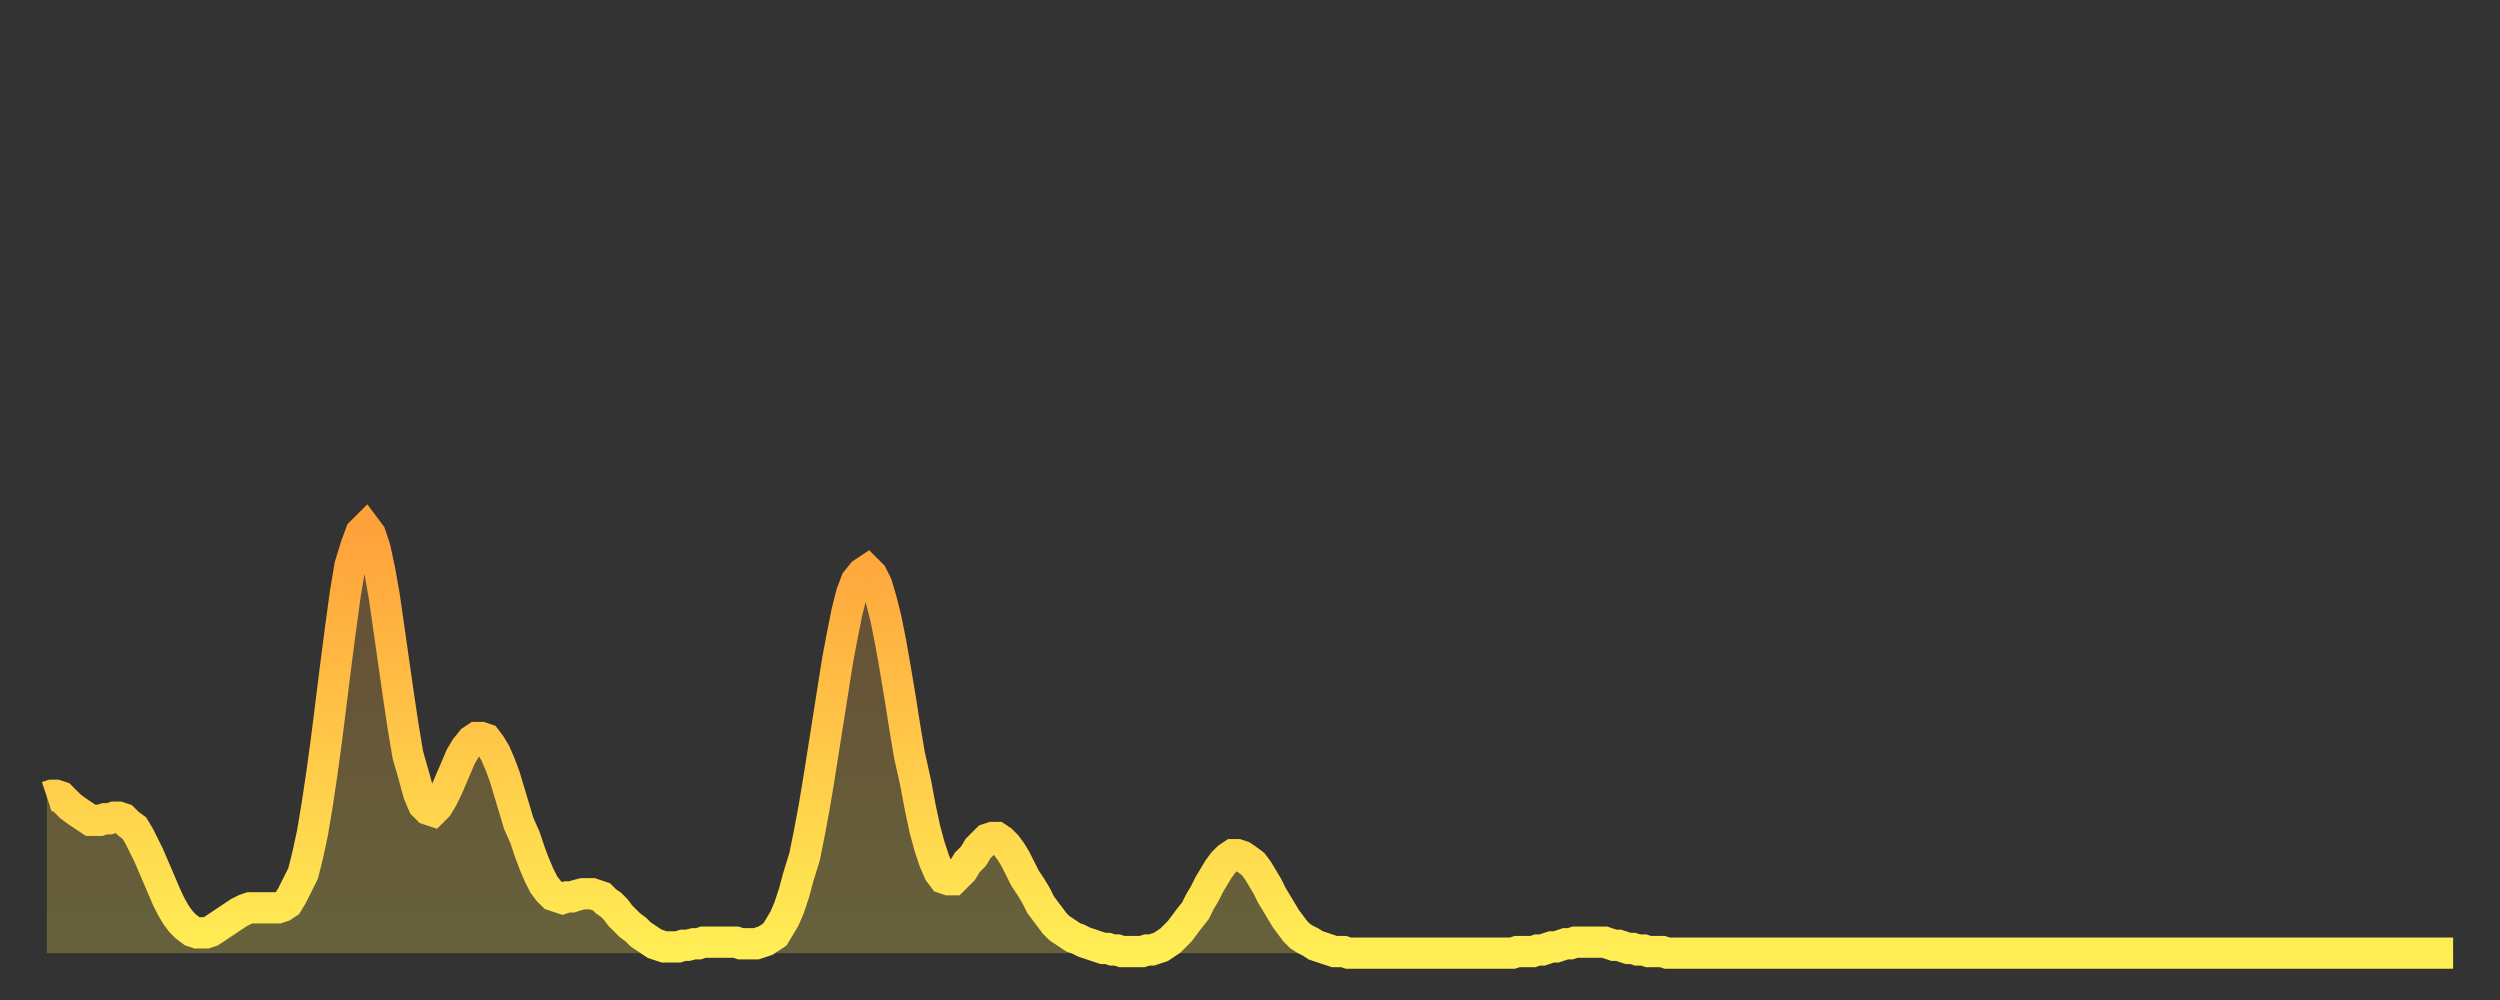
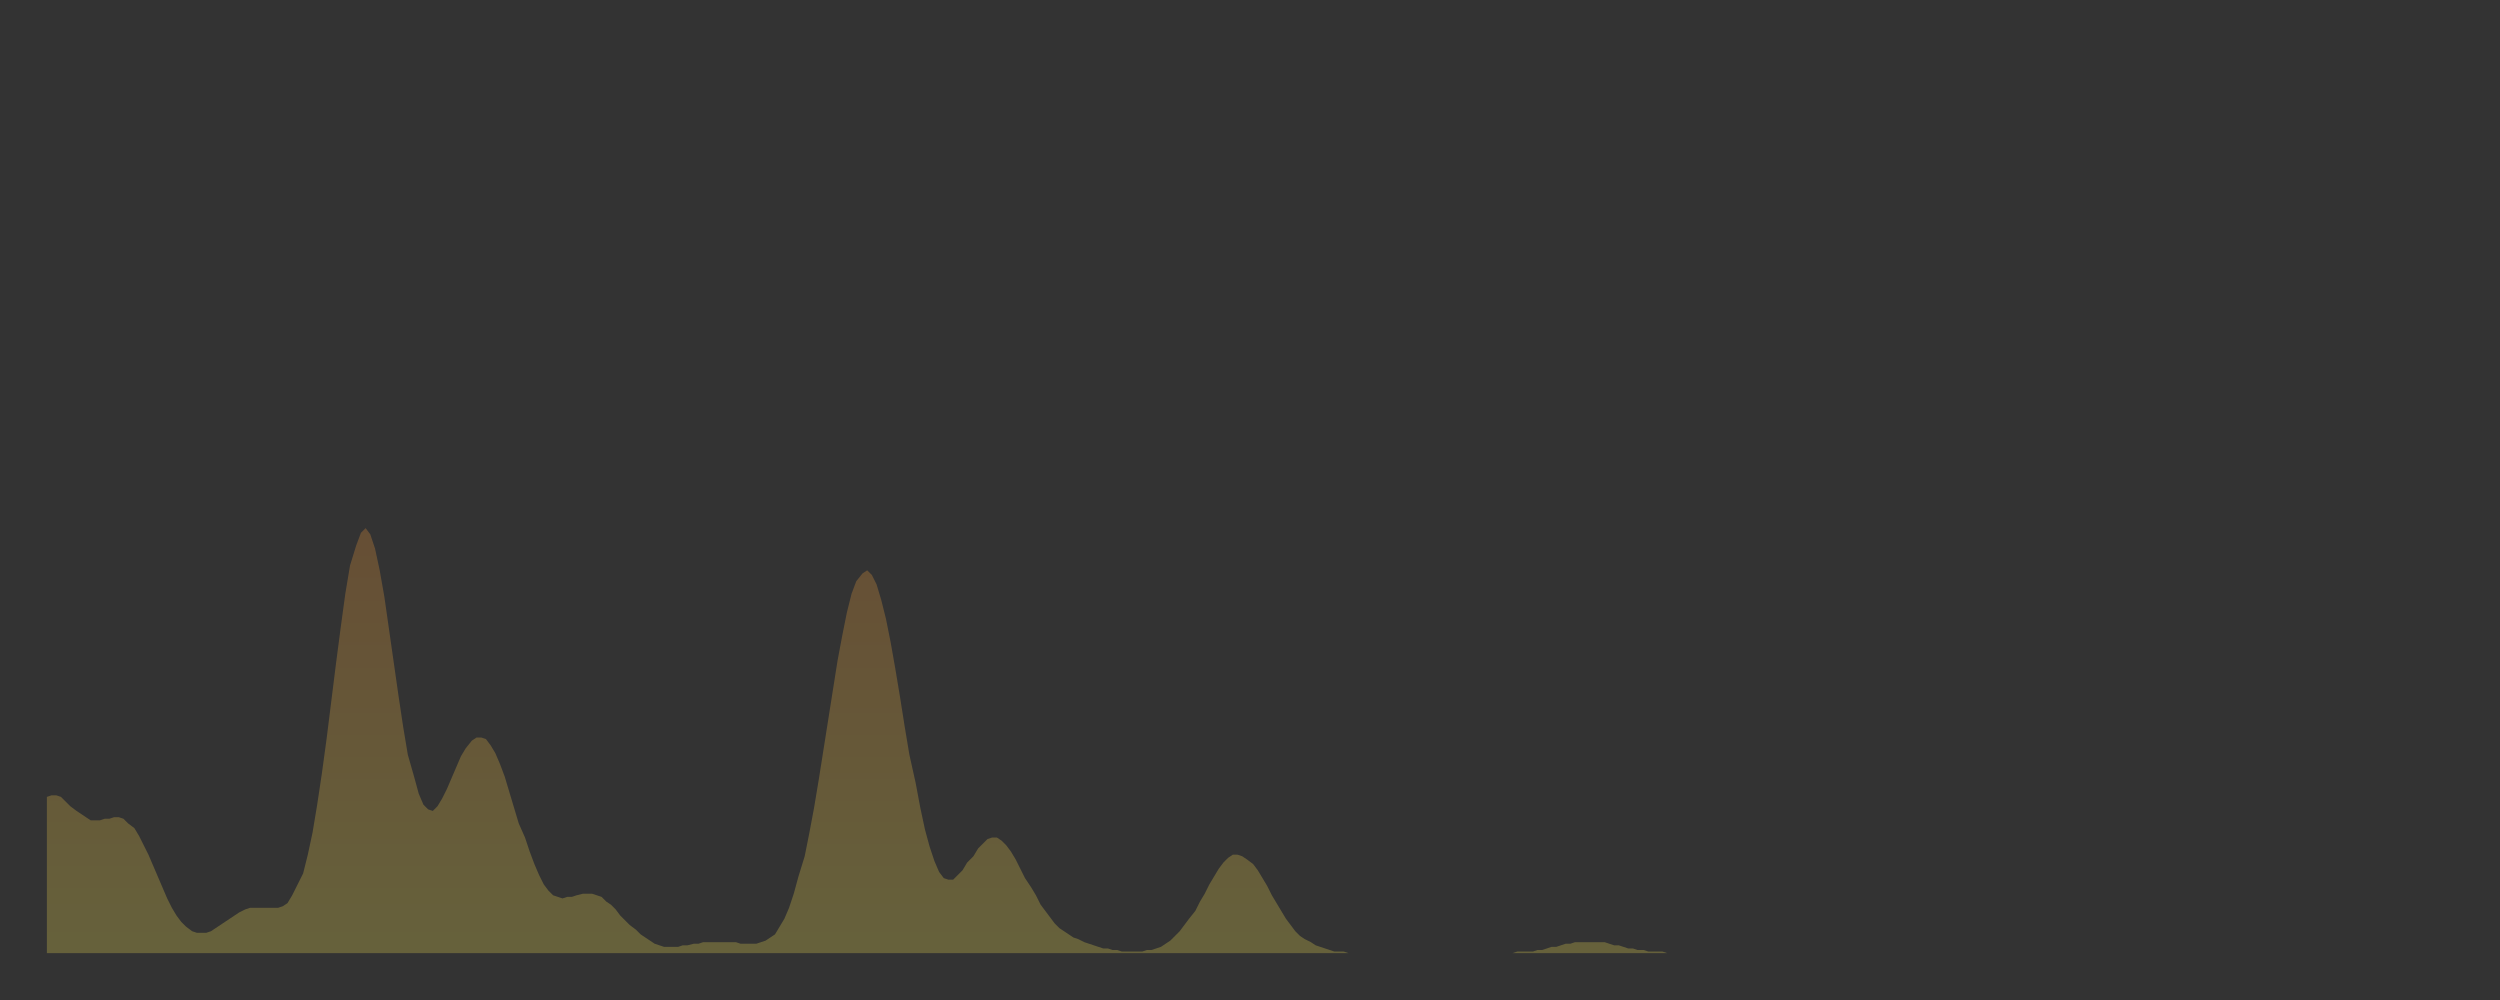
<svg xmlns="http://www.w3.org/2000/svg" baseProfile="full" height="64" version="1.1" width="160">
  <rect width="100%" height="100%" fill="#333333" stroke="none" />
  <defs>
    <linearGradient id="id2148348" x1="0" x2="0" y1="0" y2="1">
      <stop offset="0%" stop-color="#ffa13b" />
      <stop offset="50%" stop-color="#ffc748" />
      <stop offset="100%" stop-color="#ffee55" />
    </linearGradient>
  </defs>
  <g transform="translate(3,3)">
    <g>
-       <path d="M 0.0 48.0 0.3 47.9 0.6 47.9 0.9 48.0 1.2 48.3 1.5 48.6 1.9 48.9 2.2 49.1 2.5 49.3 2.8 49.5 3.1 49.5 3.4 49.5 3.7 49.4 4.0 49.4 4.3 49.3 4.6 49.3 4.9 49.4 5.2 49.7 5.6 50.0 5.9 50.5 6.2 51.1 6.5 51.7 6.8 52.4 7.1 53.1 7.4 53.8 7.7 54.5 8.0 55.1 8.3 55.6 8.6 56.0 8.9 56.3 9.3 56.6 9.6 56.7 9.9 56.7 10.2 56.7 10.5 56.6 10.8 56.4 11.1 56.2 11.4 56.0 11.7 55.8 12.0 55.6 12.3 55.4 12.7 55.2 13.0 55.1 13.3 55.1 13.6 55.1 13.9 55.1 14.2 55.1 14.5 55.1 14.8 55.1 15.1 55.0 15.4 54.8 15.7 54.3 16.0 53.7 16.4 52.9 16.7 51.7 17.0 50.3 17.3 48.5 17.6 46.5 17.9 44.3 18.2 41.9 18.5 39.5 18.8 37.2 19.1 35.0 19.4 33.2 19.8 31.9 20.1 31.1 20.4 30.8 20.7 31.2 21.0 32.1 21.3 33.5 21.6 35.2 21.9 37.3 22.2 39.4 22.5 41.5 22.8 43.5 23.1 45.3 23.5 46.7 23.8 47.8 24.1 48.5 24.4 48.8 24.7 48.9 25.0 48.6 25.3 48.1 25.6 47.5 25.9 46.8 26.2 46.1 26.5 45.4 26.8 44.9 27.2 44.4 27.5 44.2 27.8 44.2 28.1 44.3 28.4 44.7 28.7 45.2 29.0 45.9 29.3 46.7 29.6 47.7 29.9 48.7 30.2 49.7 30.6 50.6 30.9 51.5 31.2 52.3 31.5 53.0 31.8 53.6 32.1 54.0 32.4 54.3 32.7 54.4 33.0 54.5 33.3 54.4 33.6 54.4 33.9 54.3 34.3 54.2 34.6 54.2 34.9 54.2 35.2 54.3 35.5 54.4 35.8 54.7 36.1 54.9 36.4 55.2 36.7 55.6 37.0 55.9 37.3 56.2 37.7 56.5 38.0 56.8 38.3 57.0 38.6 57.2 38.9 57.4 39.2 57.5 39.5 57.6 39.8 57.6 40.1 57.6 40.4 57.6 40.7 57.5 41.0 57.5 41.4 57.4 41.7 57.4 42.0 57.3 42.3 57.3 42.6 57.3 42.9 57.3 43.2 57.3 43.5 57.3 43.8 57.3 44.1 57.3 44.4 57.4 44.7 57.4 45.1 57.4 45.4 57.4 45.7 57.3 46.0 57.2 46.3 57.0 46.6 56.8 46.9 56.3 47.2 55.8 47.5 55.1 47.8 54.2 48.1 53.1 48.5 51.8 48.8 50.3 49.1 48.7 49.4 46.9 49.7 45.0 50.0 43.1 50.3 41.2 50.6 39.3 50.9 37.7 51.2 36.2 51.5 35.0 51.8 34.2 52.2 33.7 52.5 33.5 52.8 33.8 53.1 34.4 53.4 35.4 53.7 36.6 54.0 38.1 54.3 39.8 54.6 41.6 54.9 43.5 55.2 45.3 55.6 47.1 55.9 48.7 56.2 50.1 56.5 51.2 56.8 52.1 57.1 52.8 57.4 53.2 57.7 53.3 58.0 53.3 58.3 53.0 58.6 52.7 58.9 52.2 59.3 51.8 59.6 51.3 59.9 51.0 60.2 50.7 60.5 50.6 60.8 50.6 61.1 50.8 61.4 51.1 61.7 51.5 62.0 52.0 62.3 52.6 62.6 53.2 63.0 53.8 63.3 54.3 63.6 54.9 63.9 55.3 64.2 55.7 64.5 56.1 64.8 56.4 65.1 56.6 65.4 56.8 65.7 57.0 66.0 57.1 66.4 57.3 66.7 57.4 67.0 57.5 67.3 57.6 67.6 57.7 67.9 57.7 68.2 57.8 68.5 57.8 68.8 57.9 69.1 57.9 69.4 57.9 69.7 57.9 70.1 57.9 70.4 57.8 70.7 57.8 71.0 57.7 71.3 57.6 71.6 57.4 71.9 57.2 72.2 56.9 72.5 56.6 72.8 56.2 73.1 55.8 73.5 55.3 73.8 54.7 74.1 54.2 74.4 53.6 74.7 53.1 75.0 52.6 75.3 52.2 75.6 51.9 75.9 51.7 76.2 51.7 76.5 51.8 76.8 52.0 77.2 52.3 77.5 52.7 77.8 53.2 78.1 53.7 78.4 54.3 78.7 54.8 79.0 55.3 79.3 55.8 79.6 56.2 79.9 56.6 80.2 56.9 80.5 57.1 80.9 57.3 81.2 57.5 81.5 57.6 81.8 57.7 82.1 57.8 82.4 57.9 82.7 57.9 83.0 57.9 83.3 58.0 83.6 58.0 83.9 58.0 84.3 58.0 84.6 58.0 84.9 58.0 85.2 58.0 85.5 58.0 85.8 58.0 86.1 58.0 86.4 58.0 86.7 58.0 87.0 58.0 87.3 58.0 87.6 58.0 88.0 58.0 88.3 58.0 88.6 58.0 88.9 58.0 89.2 58.0 89.5 58.0 89.8 58.0 90.1 58.0 90.4 58.0 90.7 58.0 91.0 58.0 91.4 58.0 91.7 58.0 92.0 58.0 92.3 58.0 92.6 58.0 92.9 58.0 93.2 58.0 93.5 58.0 93.8 58.0 94.1 57.9 94.4 57.9 94.7 57.9 95.1 57.9 95.4 57.8 95.7 57.8 96.0 57.7 96.3 57.6 96.6 57.6 96.9 57.5 97.2 57.4 97.5 57.4 97.8 57.3 98.1 57.3 98.4 57.3 98.8 57.3 99.1 57.3 99.4 57.3 99.7 57.3 100.0 57.4 100.3 57.5 100.6 57.5 100.9 57.6 101.2 57.7 101.5 57.7 101.8 57.8 102.2 57.8 102.5 57.9 102.8 57.9 103.1 57.9 103.4 57.9 103.7 58.0 104.0 58.0 104.3 58.0 104.6 58.0 104.9 58.0 105.2 58.0 105.5 58.0 105.9 58.0 106.2 58.0 106.5 58.0 106.8 58.0 107.1 58.0 107.4 58.0 107.7 58.0 108.0 58.0 108.3 58.0 108.6 58.0 108.9 58.0 109.3 58.0 109.6 58.0 109.9 58.0 110.2 58.0 110.5 58.0 110.8 58.0 111.1 58.0 111.4 58.0 111.7 58.0 112.0 58.0 112.3 58.0 112.6 58.0 113.0 58.0 113.3 58.0 113.6 58.0 113.9 58.0 114.2 58.0 114.5 58.0 114.8 58.0 115.1 58.0 115.4 58.0 115.7 58.0 116.0 58.0 116.3 58.0 116.7 58.0 117.0 58.0 117.3 58.0 117.6 58.0 117.9 58.0 118.2 58.0 118.5 58.0 118.8 58.0 119.1 58.0 119.4 58.0 119.7 58.0 120.1 58.0 120.4 58.0 120.7 58.0 121.0 58.0 121.3 58.0 121.6 58.0 121.9 58.0 122.2 58.0 122.5 58.0 122.8 58.0 123.1 58.0 123.4 58.0 123.8 58.0 124.1 58.0 124.4 58.0 124.7 58.0 125.0 58.0 125.3 58.0 125.6 58.0 125.9 58.0 126.2 58.0 126.5 58.0 126.8 58.0 127.2 58.0 127.5 58.0 127.8 58.0 128.1 58.0 128.4 58.0 128.7 58.0 129.0 58.0 129.3 58.0 129.6 58.0 129.9 58.0 130.2 58.0 130.5 58.0 130.9 58.0 131.2 58.0 131.5 58.0 131.8 58.0 132.1 58.0 132.4 58.0 132.7 58.0 133.0 58.0 133.3 58.0 133.6 58.0 133.9 58.0 134.2 58.0 134.6 58.0 134.9 58.0 135.2 58.0 135.5 58.0 135.8 58.0 136.1 58.0 136.4 58.0 136.7 58.0 137.0 58.0 137.3 58.0 137.6 58.0 138.0 58.0 138.3 58.0 138.6 58.0 138.9 58.0 139.2 58.0 139.5 58.0 139.8 58.0 140.1 58.0 140.4 58.0 140.7 58.0 141.0 58.0 141.3 58.0 141.7 58.0 142.0 58.0 142.3 58.0 142.6 58.0 142.9 58.0 143.2 58.0 143.5 58.0 143.8 58.0 144.1 58.0 144.4 58.0 144.7 58.0 145.1 58.0 145.4 58.0 145.7 58.0 146.0 58.0 146.3 58.0 146.6 58.0 146.9 58.0 147.2 58.0 147.5 58.0 147.8 58.0 148.1 58.0 148.4 58.0 148.8 58.0 149.1 58.0 149.4 58.0 149.7 58.0 150.0 58.0 150.3 58.0 150.6 58.0 150.9 58.0 151.2 58.0 151.5 58.0 151.8 58.0 152.1 58.0 152.5 58.0 152.8 58.0 153.1 58.0 153.4 58.0 153.7 58.0 154.0 58.0" fill="none" id="graph-curve" opacity="1" stroke="url(#id2148348)" stroke-width="2" />
      <path d="M 0 58 L 0.0 48.0 0.3 47.9 0.6 47.9 0.9 48.0 1.2 48.3 1.5 48.6 1.9 48.9 2.2 49.1 2.5 49.3 2.8 49.5 3.1 49.5 3.4 49.5 3.7 49.4 4.0 49.4 4.3 49.3 4.6 49.3 4.9 49.4 5.2 49.7 5.6 50.0 5.9 50.5 6.2 51.1 6.5 51.7 6.8 52.4 7.1 53.1 7.4 53.8 7.7 54.5 8.0 55.1 8.3 55.6 8.6 56.0 8.9 56.3 9.3 56.6 9.6 56.7 9.9 56.7 10.2 56.7 10.5 56.6 10.8 56.4 11.1 56.2 11.4 56.0 11.7 55.8 12.0 55.6 12.3 55.4 12.7 55.2 13.0 55.1 13.3 55.1 13.6 55.1 13.9 55.1 14.2 55.1 14.5 55.1 14.8 55.1 15.1 55.0 15.4 54.8 15.7 54.3 16.0 53.7 16.4 52.9 16.7 51.7 17.0 50.3 17.3 48.5 17.6 46.5 17.9 44.3 18.2 41.9 18.5 39.5 18.8 37.2 19.1 35.0 19.4 33.2 19.8 31.9 20.1 31.1 20.4 30.8 20.7 31.2 21.0 32.1 21.3 33.5 21.6 35.2 21.9 37.3 22.2 39.4 22.5 41.5 22.8 43.5 23.1 45.3 23.5 46.7 23.8 47.8 24.1 48.5 24.4 48.8 24.7 48.9 25.0 48.6 25.3 48.1 25.6 47.5 25.9 46.8 26.2 46.1 26.5 45.4 26.8 44.9 27.2 44.4 27.5 44.2 27.8 44.2 28.1 44.3 28.4 44.7 28.7 45.2 29.0 45.9 29.3 46.7 29.6 47.7 29.9 48.7 30.2 49.7 30.6 50.6 30.9 51.5 31.2 52.3 31.5 53.0 31.8 53.6 32.1 54.0 32.4 54.3 32.7 54.4 33.0 54.5 33.3 54.4 33.6 54.4 33.9 54.3 34.3 54.2 34.6 54.2 34.9 54.2 35.2 54.3 35.5 54.4 35.8 54.7 36.1 54.9 36.4 55.2 36.7 55.6 37.0 55.9 37.3 56.2 37.7 56.5 38.0 56.8 38.3 57.0 38.6 57.2 38.9 57.4 39.2 57.5 39.5 57.6 39.8 57.6 40.1 57.6 40.4 57.6 40.7 57.5 41.0 57.5 41.4 57.4 41.7 57.4 42.0 57.3 42.3 57.3 42.6 57.3 42.9 57.3 43.2 57.3 43.5 57.3 43.8 57.3 44.1 57.3 44.4 57.4 44.7 57.4 45.1 57.4 45.4 57.4 45.7 57.3 46.0 57.2 46.3 57.0 46.6 56.8 46.9 56.3 47.2 55.8 47.5 55.1 47.8 54.2 48.1 53.1 48.5 51.8 48.8 50.3 49.1 48.7 49.4 46.9 49.7 45.0 50.0 43.1 50.3 41.2 50.6 39.3 50.9 37.7 51.2 36.2 51.5 35.0 51.8 34.2 52.2 33.7 52.5 33.5 52.8 33.8 53.1 34.4 53.4 35.4 53.7 36.6 54.0 38.1 54.3 39.8 54.6 41.6 54.9 43.5 55.2 45.3 55.6 47.1 55.9 48.7 56.2 50.1 56.5 51.2 56.8 52.1 57.1 52.8 57.4 53.2 57.7 53.3 58.0 53.3 58.3 53.0 58.6 52.7 58.9 52.2 59.3 51.8 59.6 51.3 59.9 51.0 60.2 50.7 60.5 50.6 60.8 50.6 61.1 50.8 61.4 51.1 61.7 51.5 62.0 52.0 62.3 52.6 62.6 53.2 63.0 53.8 63.3 54.3 63.6 54.9 63.9 55.3 64.2 55.7 64.5 56.1 64.8 56.4 65.1 56.6 65.4 56.8 65.7 57.0 66.0 57.1 66.4 57.3 66.7 57.4 67.0 57.5 67.3 57.6 67.6 57.7 67.9 57.7 68.2 57.8 68.5 57.8 68.8 57.9 69.1 57.9 69.4 57.9 69.7 57.9 70.1 57.9 70.4 57.8 70.7 57.8 71.0 57.7 71.3 57.6 71.6 57.4 71.9 57.2 72.2 56.9 72.5 56.6 72.8 56.2 73.1 55.8 73.5 55.3 73.8 54.7 74.1 54.2 74.4 53.6 74.7 53.1 75.0 52.6 75.3 52.2 75.6 51.9 75.9 51.7 76.2 51.7 76.5 51.8 76.8 52.0 77.2 52.3 77.5 52.7 77.8 53.2 78.1 53.7 78.4 54.3 78.7 54.8 79.0 55.3 79.3 55.8 79.6 56.2 79.9 56.6 80.2 56.9 80.5 57.1 80.9 57.3 81.2 57.5 81.5 57.6 81.8 57.7 82.1 57.8 82.4 57.9 82.7 57.9 83.0 57.9 83.3 58.0 83.6 58.0 83.9 58.0 84.3 58.0 84.6 58.0 84.9 58.0 85.2 58.0 85.5 58.0 85.8 58.0 86.1 58.0 86.4 58.0 86.7 58.0 87.0 58.0 87.3 58.0 87.6 58.0 88.0 58.0 88.3 58.0 88.6 58.0 88.9 58.0 89.2 58.0 89.5 58.0 89.8 58.0 90.1 58.0 90.4 58.0 90.7 58.0 91.0 58.0 91.4 58.0 91.7 58.0 92.0 58.0 92.3 58.0 92.6 58.0 92.9 58.0 93.2 58.0 93.5 58.0 93.8 58.0 94.1 57.9 94.4 57.9 94.7 57.9 95.1 57.9 95.4 57.8 95.7 57.8 96.0 57.7 96.3 57.6 96.6 57.6 96.9 57.5 97.2 57.4 97.5 57.4 97.8 57.3 98.1 57.3 98.4 57.3 98.8 57.3 99.1 57.3 99.4 57.3 99.7 57.3 100.0 57.4 100.3 57.5 100.6 57.5 100.9 57.6 101.2 57.7 101.5 57.7 101.8 57.8 102.2 57.8 102.5 57.9 102.8 57.9 103.1 57.9 103.4 57.9 103.7 58.0 104.0 58.0 104.3 58.0 104.6 58.0 104.9 58.0 105.2 58.0 105.5 58.0 105.9 58.0 106.2 58.0 106.5 58.0 106.8 58.0 107.1 58.0 107.4 58.0 107.7 58.0 108.0 58.0 108.3 58.0 108.6 58.0 108.9 58.0 109.3 58.0 109.6 58.0 109.9 58.0 110.2 58.0 110.5 58.0 110.8 58.0 111.1 58.0 111.4 58.0 111.7 58.0 112.0 58.0 112.3 58.0 112.6 58.0 113.0 58.0 113.3 58.0 113.6 58.0 113.9 58.0 114.2 58.0 114.5 58.0 114.8 58.0 115.1 58.0 115.4 58.0 115.7 58.0 116.0 58.0 116.3 58.0 116.7 58.0 117.0 58.0 117.3 58.0 117.6 58.0 117.9 58.0 118.2 58.0 118.5 58.0 118.8 58.0 119.1 58.0 119.4 58.0 119.7 58.0 120.1 58.0 120.4 58.0 120.7 58.0 121.0 58.0 121.3 58.0 121.6 58.0 121.9 58.0 122.2 58.0 122.5 58.0 122.8 58.0 123.1 58.0 123.4 58.0 123.8 58.0 124.1 58.0 124.4 58.0 124.7 58.0 125.0 58.0 125.3 58.0 125.6 58.0 125.9 58.0 126.2 58.0 126.5 58.0 126.8 58.0 127.2 58.0 127.5 58.0 127.8 58.0 128.1 58.0 128.4 58.0 128.7 58.0 129.0 58.0 129.3 58.0 129.6 58.0 129.9 58.0 130.2 58.0 130.5 58.0 130.9 58.0 131.2 58.0 131.5 58.0 131.8 58.0 132.1 58.0 132.4 58.0 132.7 58.0 133.0 58.0 133.3 58.0 133.6 58.0 133.9 58.0 134.2 58.0 134.6 58.0 134.9 58.0 135.2 58.0 135.5 58.0 135.8 58.0 136.1 58.0 136.4 58.0 136.7 58.0 137.0 58.0 137.3 58.0 137.6 58.0 138.0 58.0 138.3 58.0 138.6 58.0 138.9 58.0 139.2 58.0 139.5 58.0 139.8 58.0 140.1 58.0 140.4 58.0 140.7 58.0 141.0 58.0 141.3 58.0 141.7 58.0 142.0 58.0 142.3 58.0 142.6 58.0 142.9 58.0 143.2 58.0 143.5 58.0 143.8 58.0 144.1 58.0 144.4 58.0 144.7 58.0 145.1 58.0 145.4 58.0 145.7 58.0 146.0 58.0 146.3 58.0 146.6 58.0 146.9 58.0 147.2 58.0 147.5 58.0 147.8 58.0 148.1 58.0 148.4 58.0 148.8 58.0 149.1 58.0 149.4 58.0 149.7 58.0 150.0 58.0 150.3 58.0 150.6 58.0 150.9 58.0 151.2 58.0 151.5 58.0 151.8 58.0 152.1 58.0 152.5 58.0 152.8 58.0 153.1 58.0 153.4 58.0 153.7 58.0 154.0 58.0 154 58" fill="url(#id2148348)" fill-opacity=".25" id="graph-shadow" />
    </g>
  </g>
</svg>